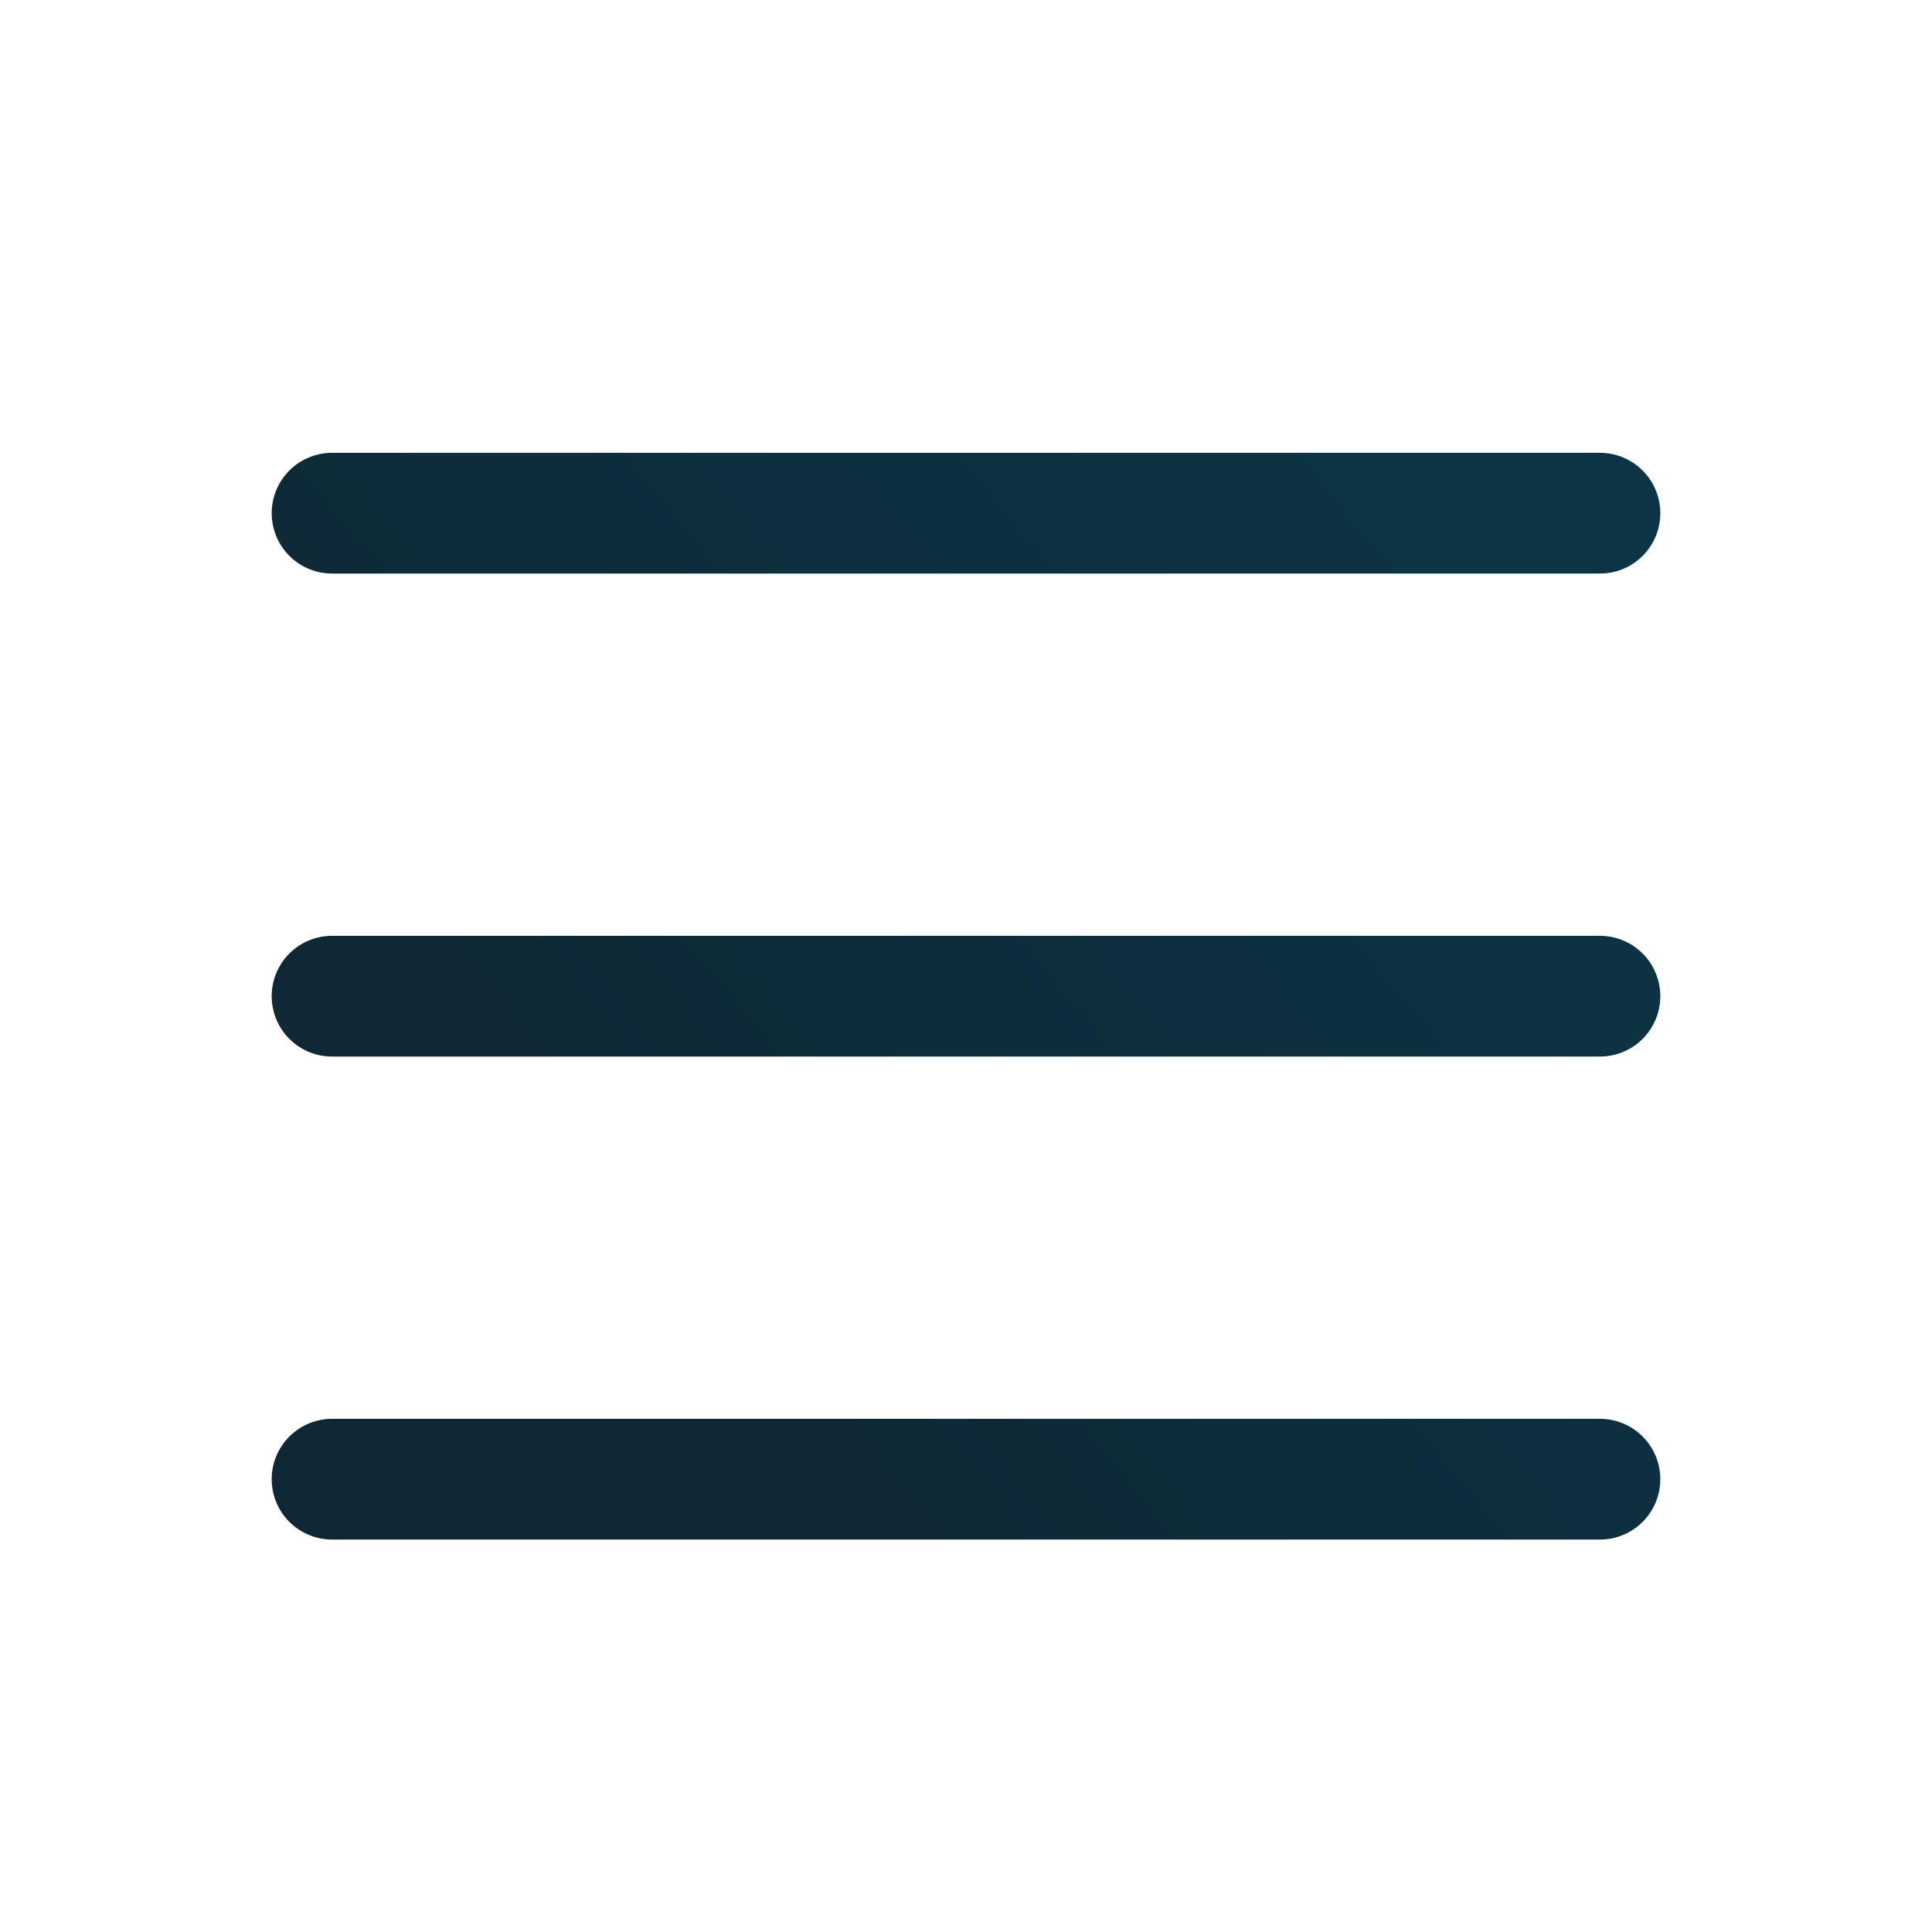
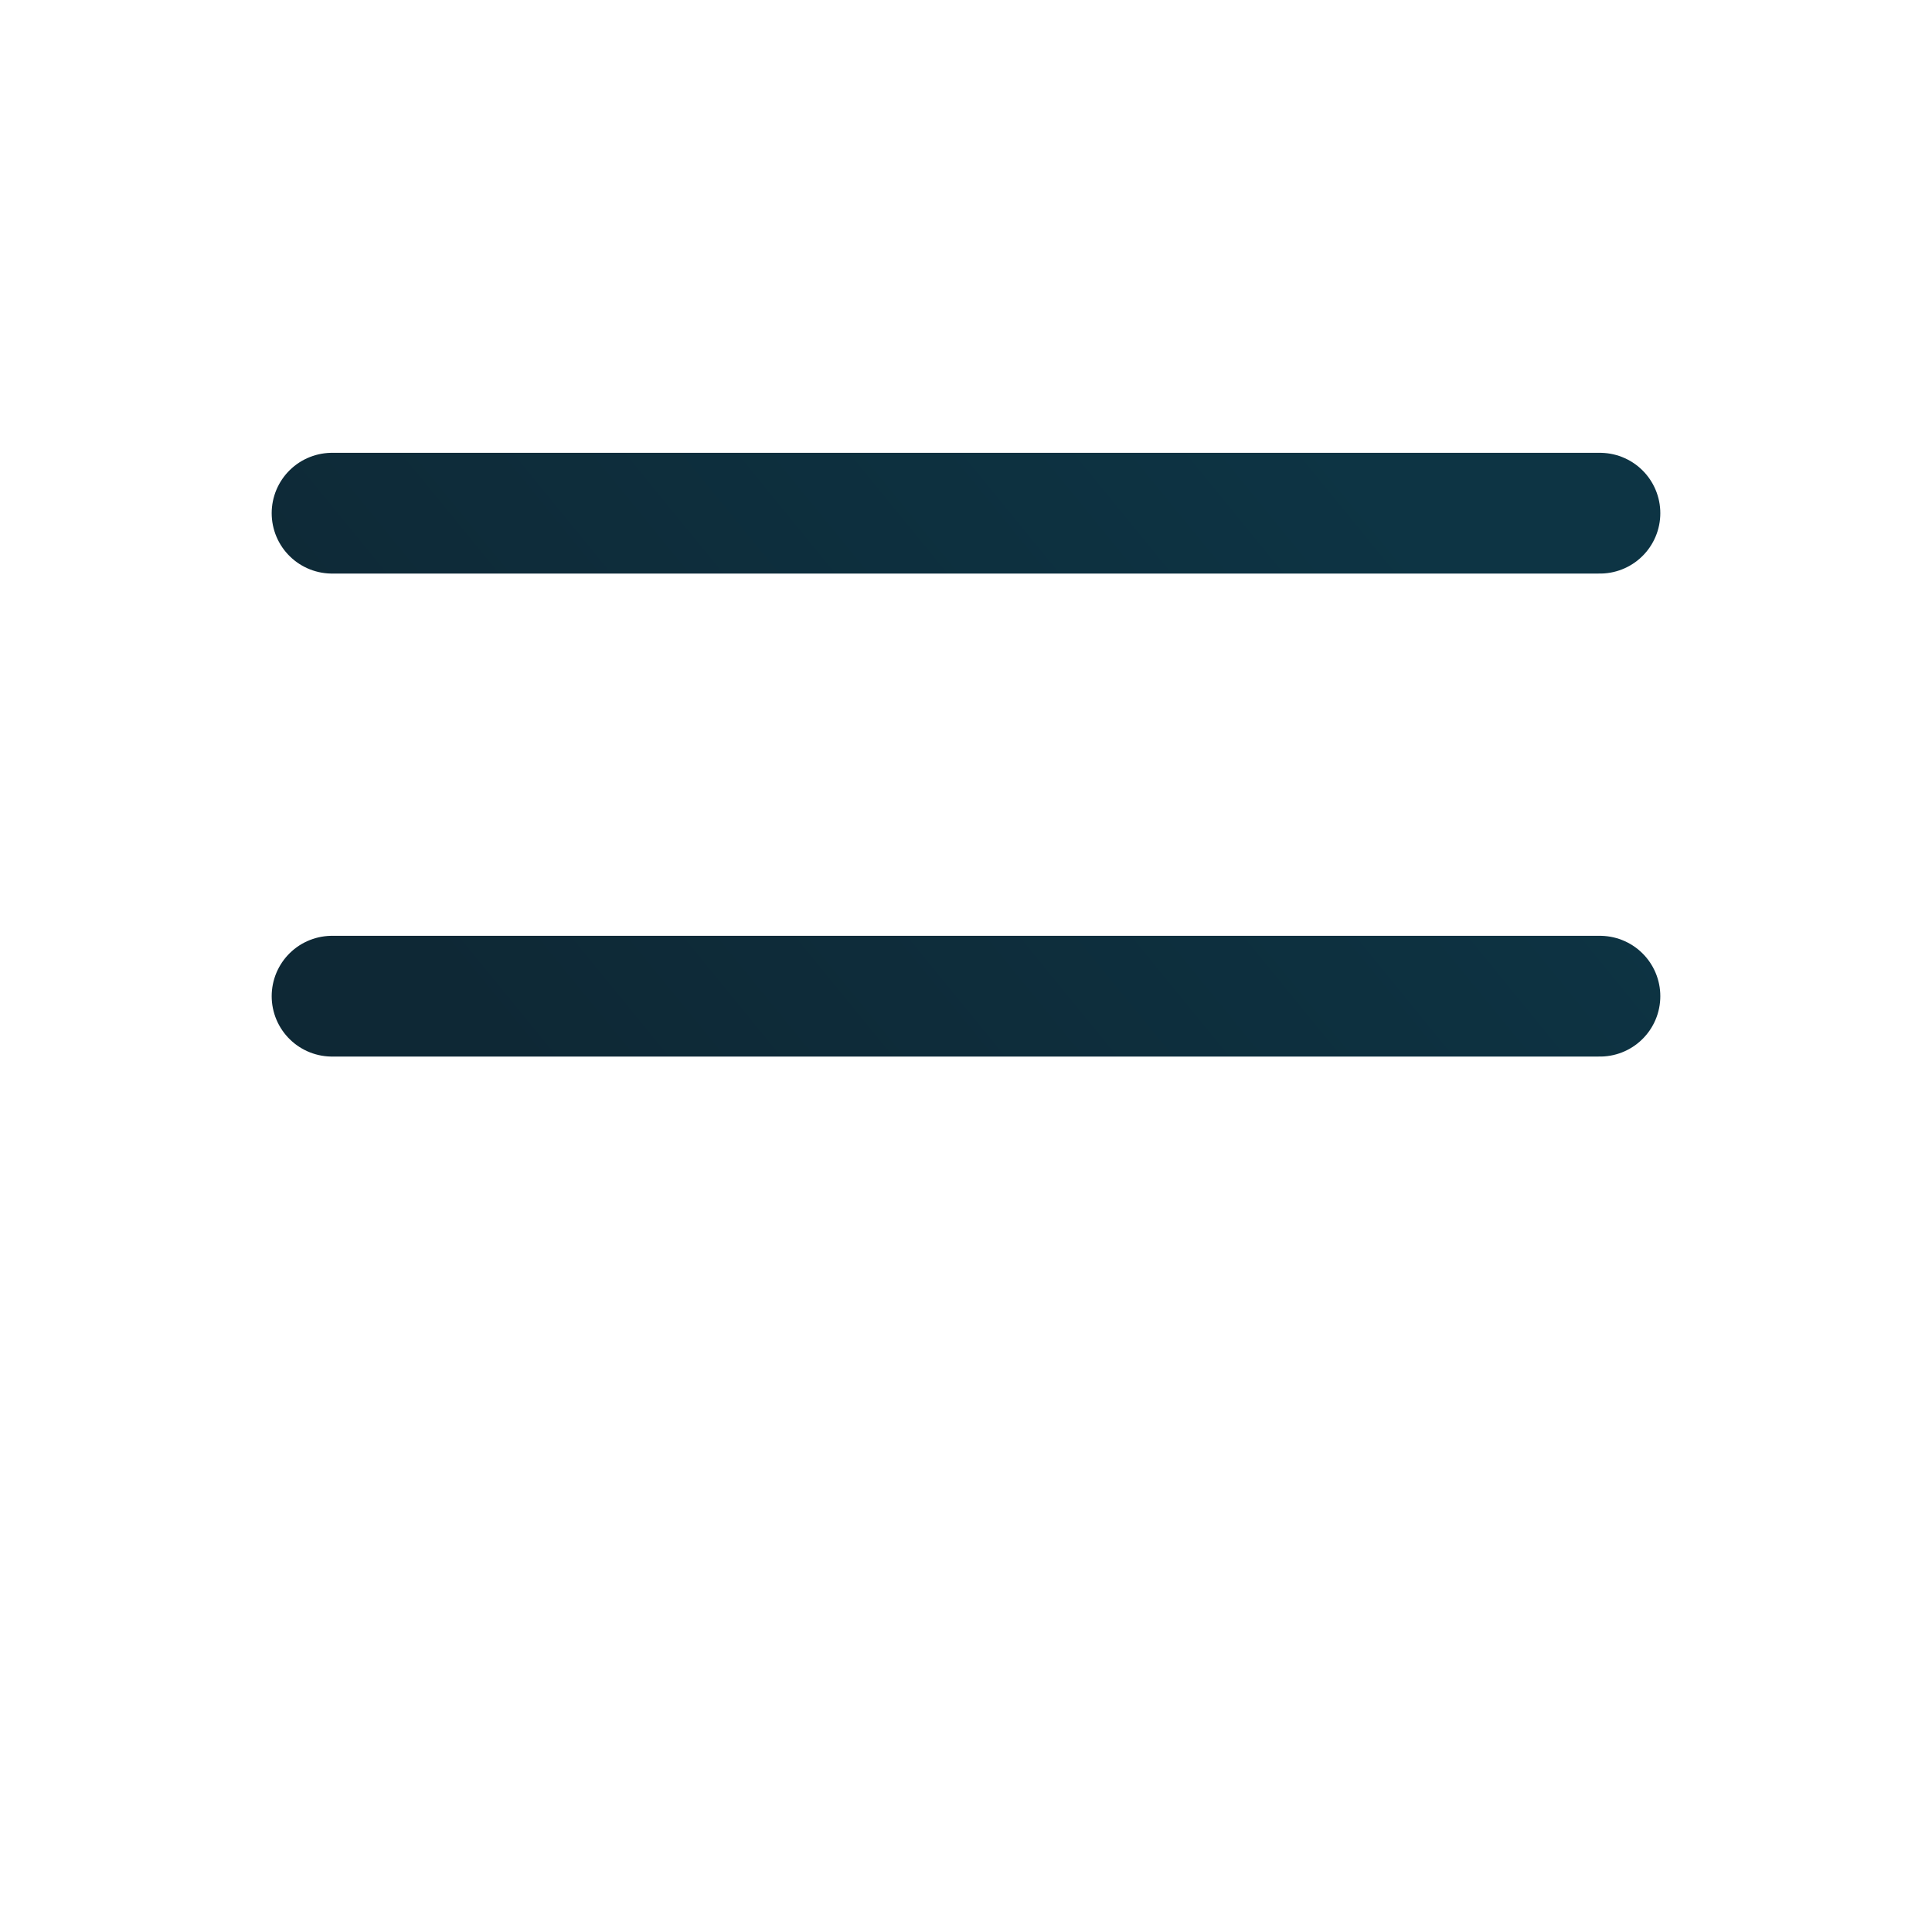
<svg xmlns="http://www.w3.org/2000/svg" width="24" height="24" viewBox="0 0 24 24" fill="none">
  <g id="charm:menu-hamburger">
-     <path id="Vector" d="M4.125 18.375H19.875M4.125 12.375H19.875M4.125 6.375H19.875" stroke="url(#paint0_linear_376_519)" stroke-width="1.5" stroke-linecap="round" stroke-linejoin="round" />
+     <path id="Vector" d="M4.125 18.375M4.125 12.375H19.875M4.125 6.375H19.875" stroke="url(#paint0_linear_376_519)" stroke-width="1.5" stroke-linecap="round" stroke-linejoin="round" />
  </g>
  <defs>
    <linearGradient id="paint0_linear_376_519" x1="16.645" y1="5.422" x2="6.615" y2="13.605" gradientUnits="userSpaceOnUse">
      <stop stop-color="#0D3444" />
      <stop offset="1" stop-color="#0E2835" />
    </linearGradient>
  </defs>
</svg>